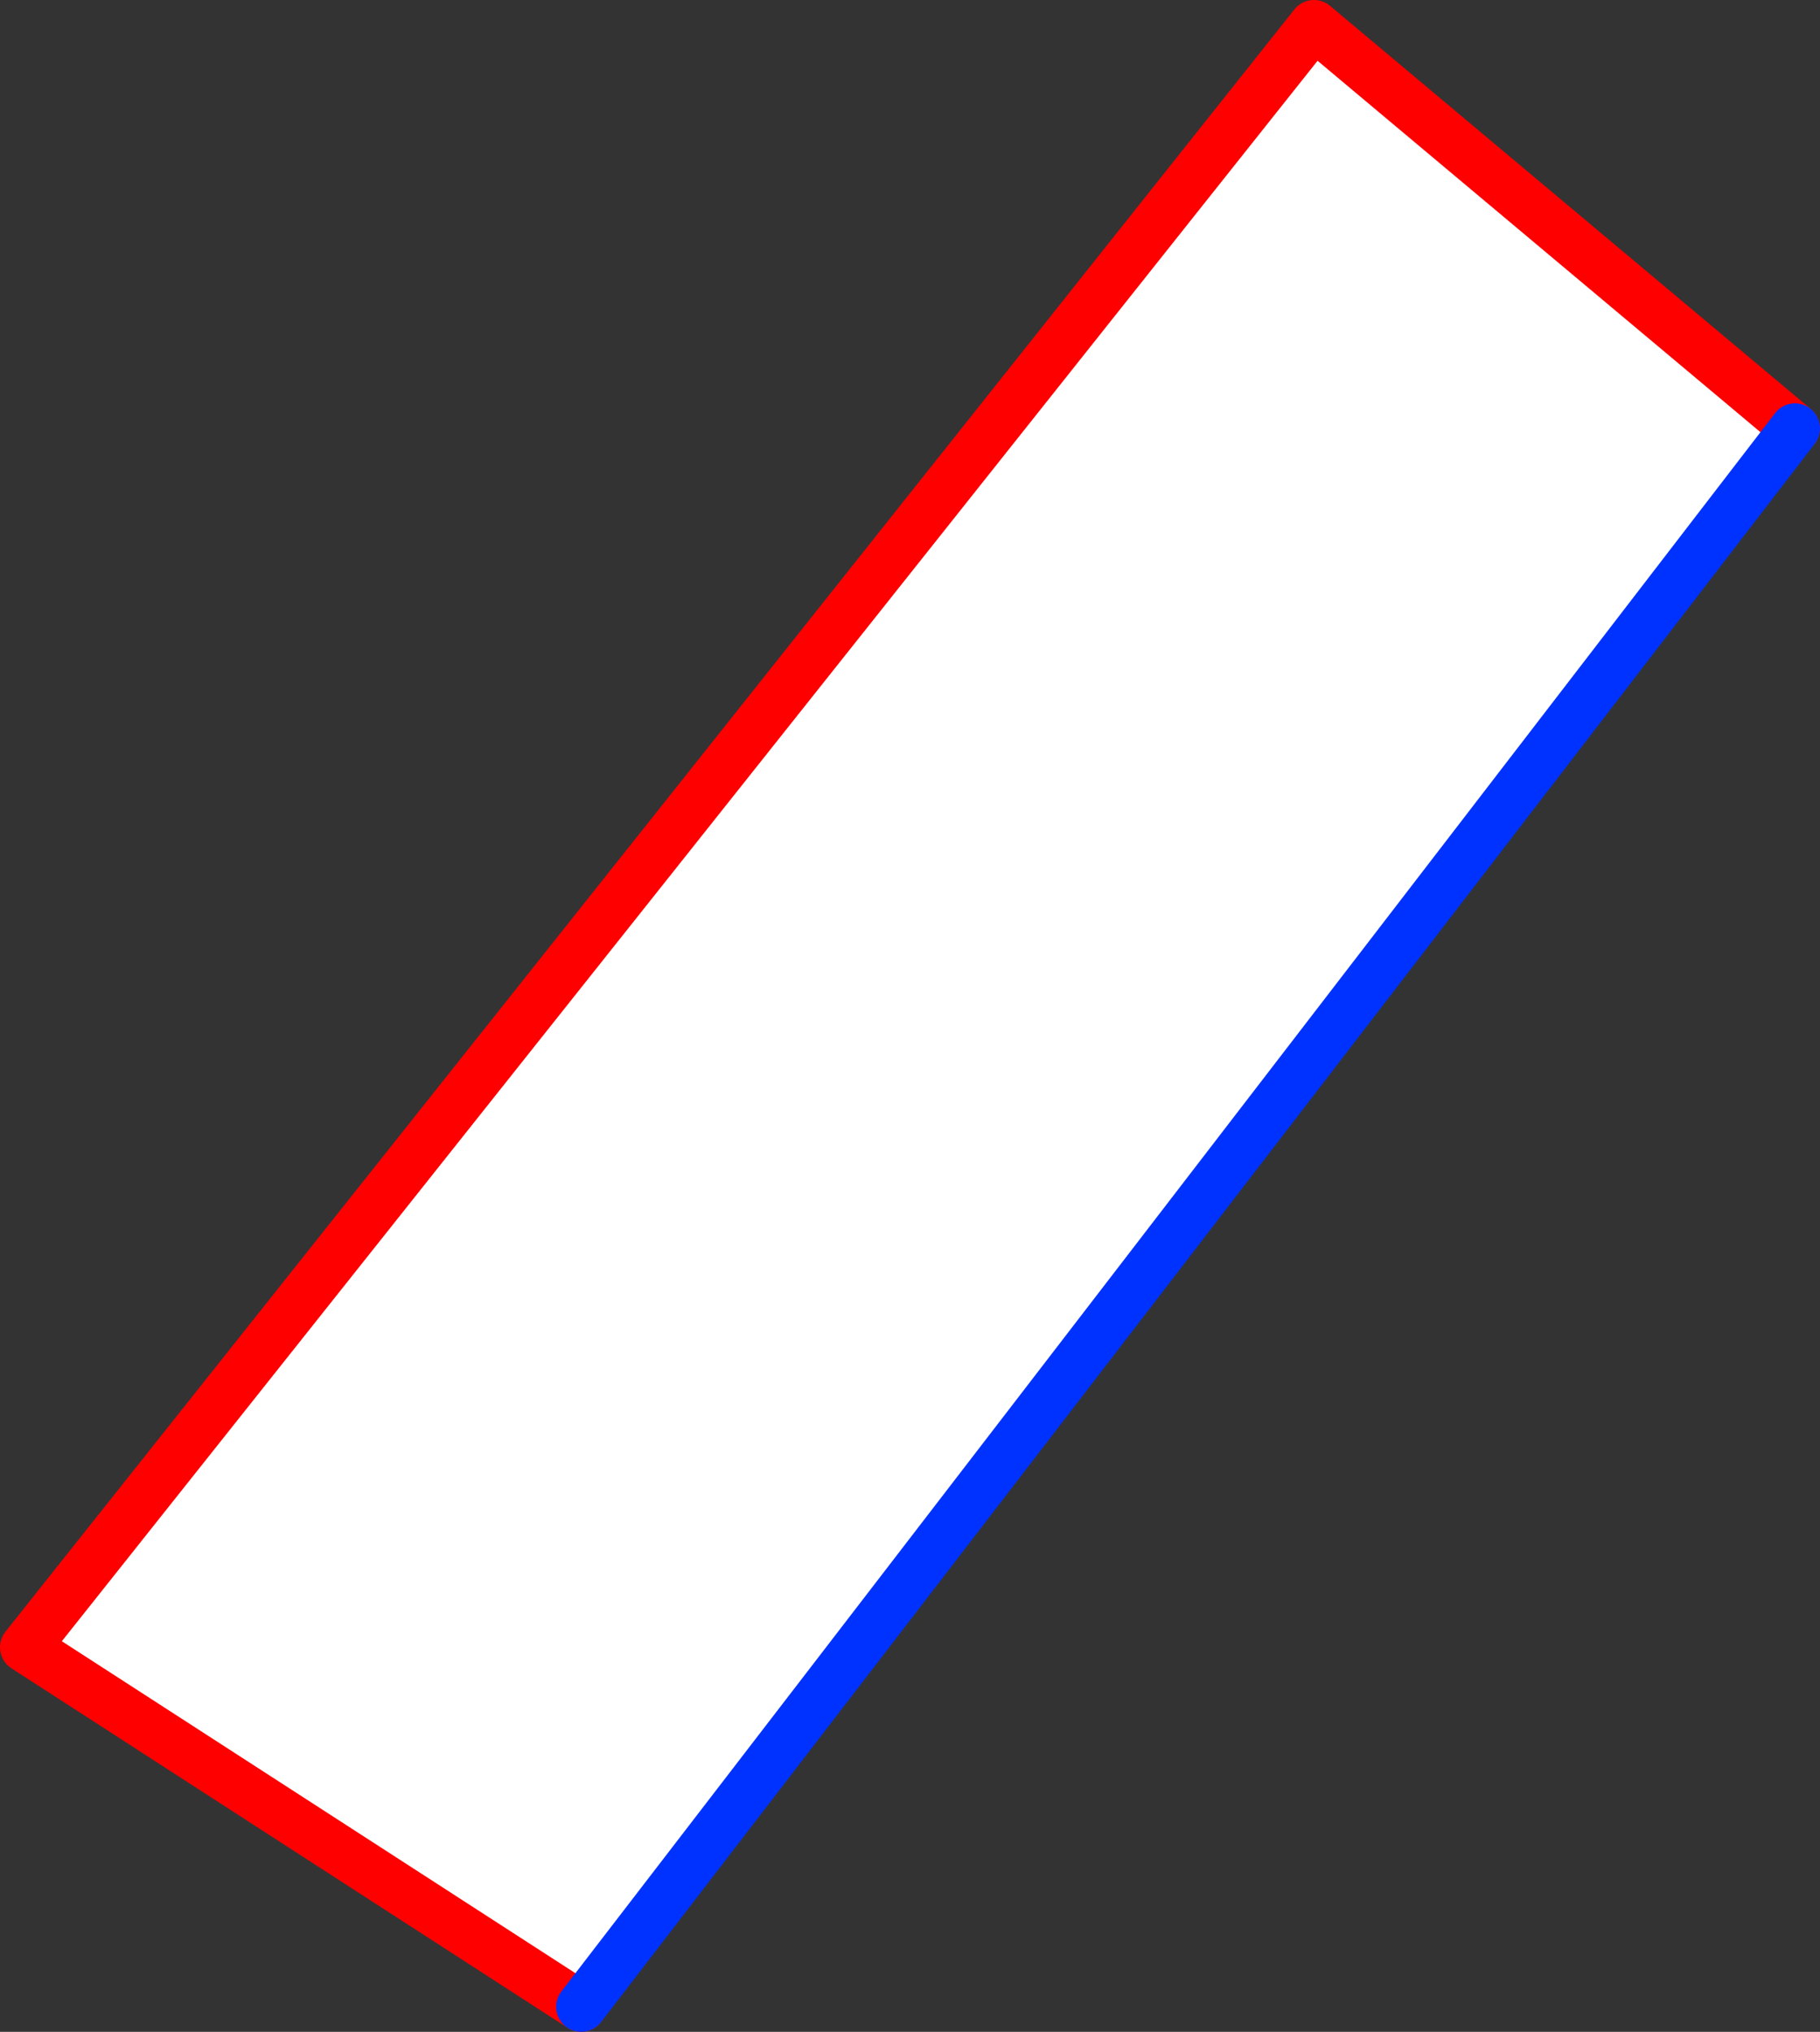
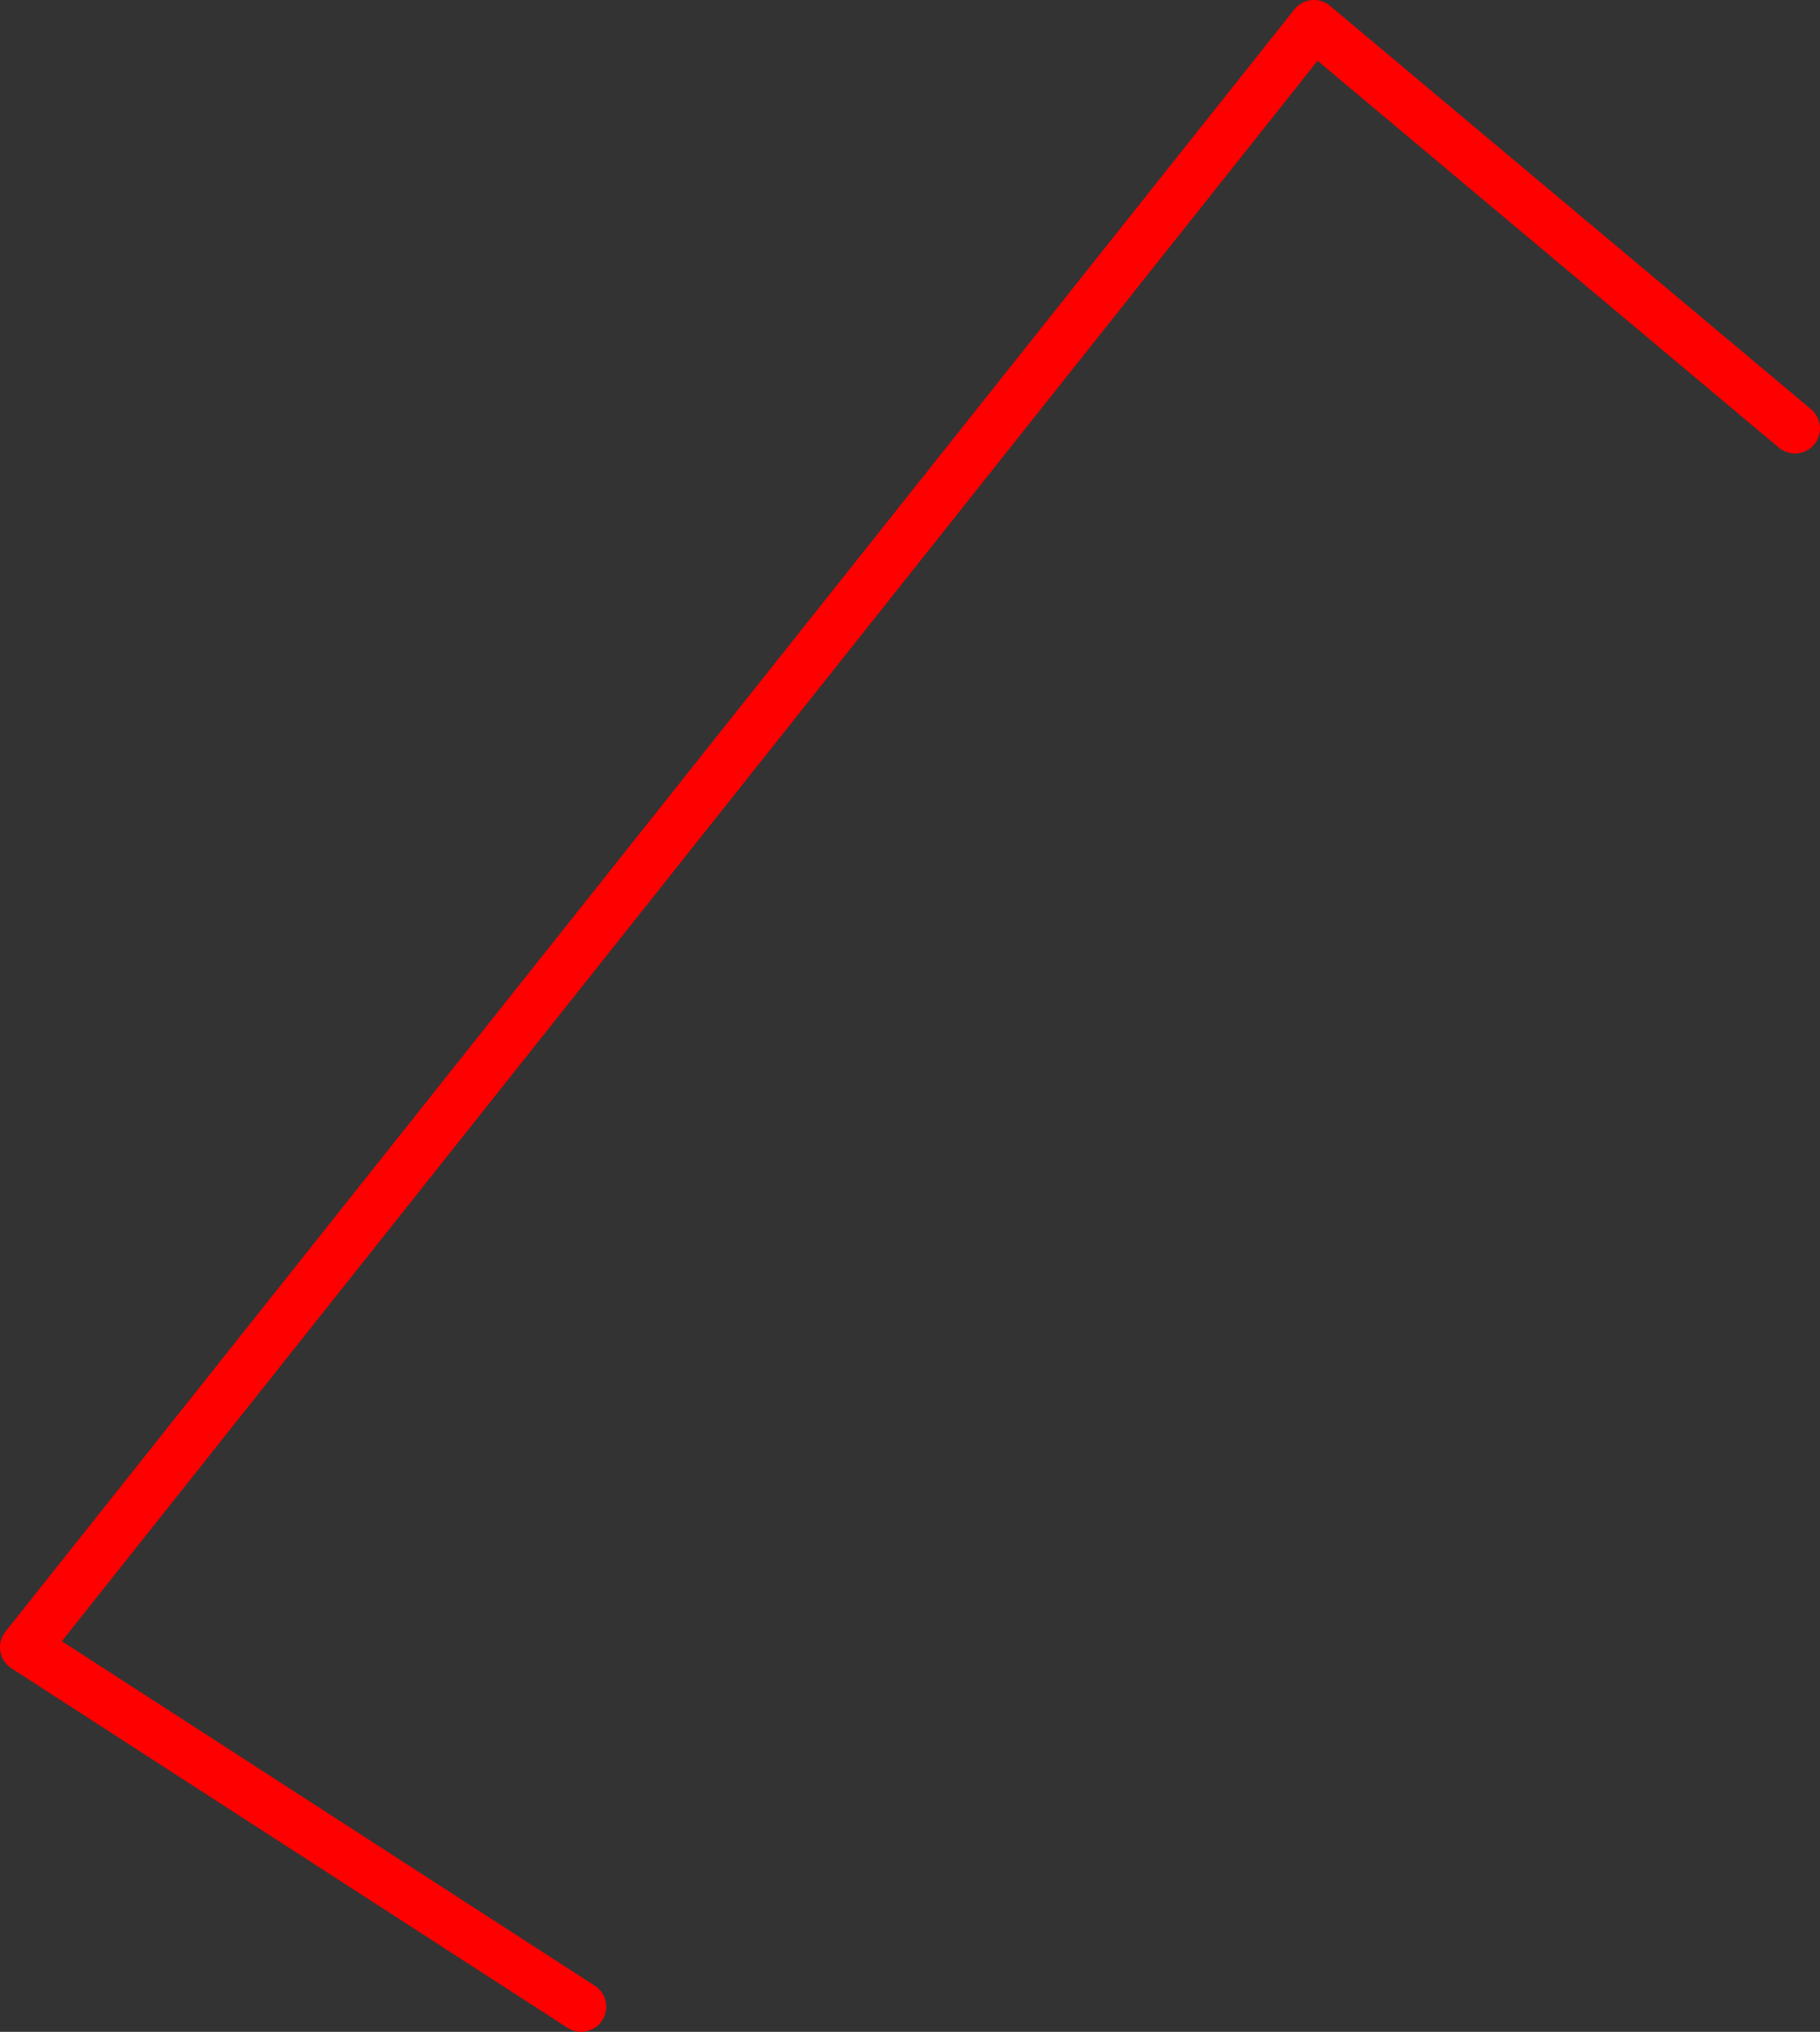
<svg xmlns="http://www.w3.org/2000/svg" height="81.1px" width="72.65px">
  <rect width="100%" height="100%" fill="#333333" stroke="none" />
  <g transform="matrix(1.0, 0.0, 0.0, 1.0, -289.5, -220.4)">
-     <path d="M312.7 300.5 L290.5 286.15 341.95 221.4 361.15 237.5 312.7 300.5" fill="#ffffff" fill-rule="evenodd" stroke="none" />
    <path d="M361.15 237.5 L341.95 221.4 290.5 286.15 312.7 300.5" fill="none" stroke="#ff0000" stroke-linecap="round" stroke-linejoin="round" stroke-width="2.0" />
-     <path d="M312.7 300.5 L361.15 237.5 Z" fill="none" stroke="#0032ff" stroke-linecap="round" stroke-linejoin="round" stroke-width="2.0" />
  </g>
</svg>